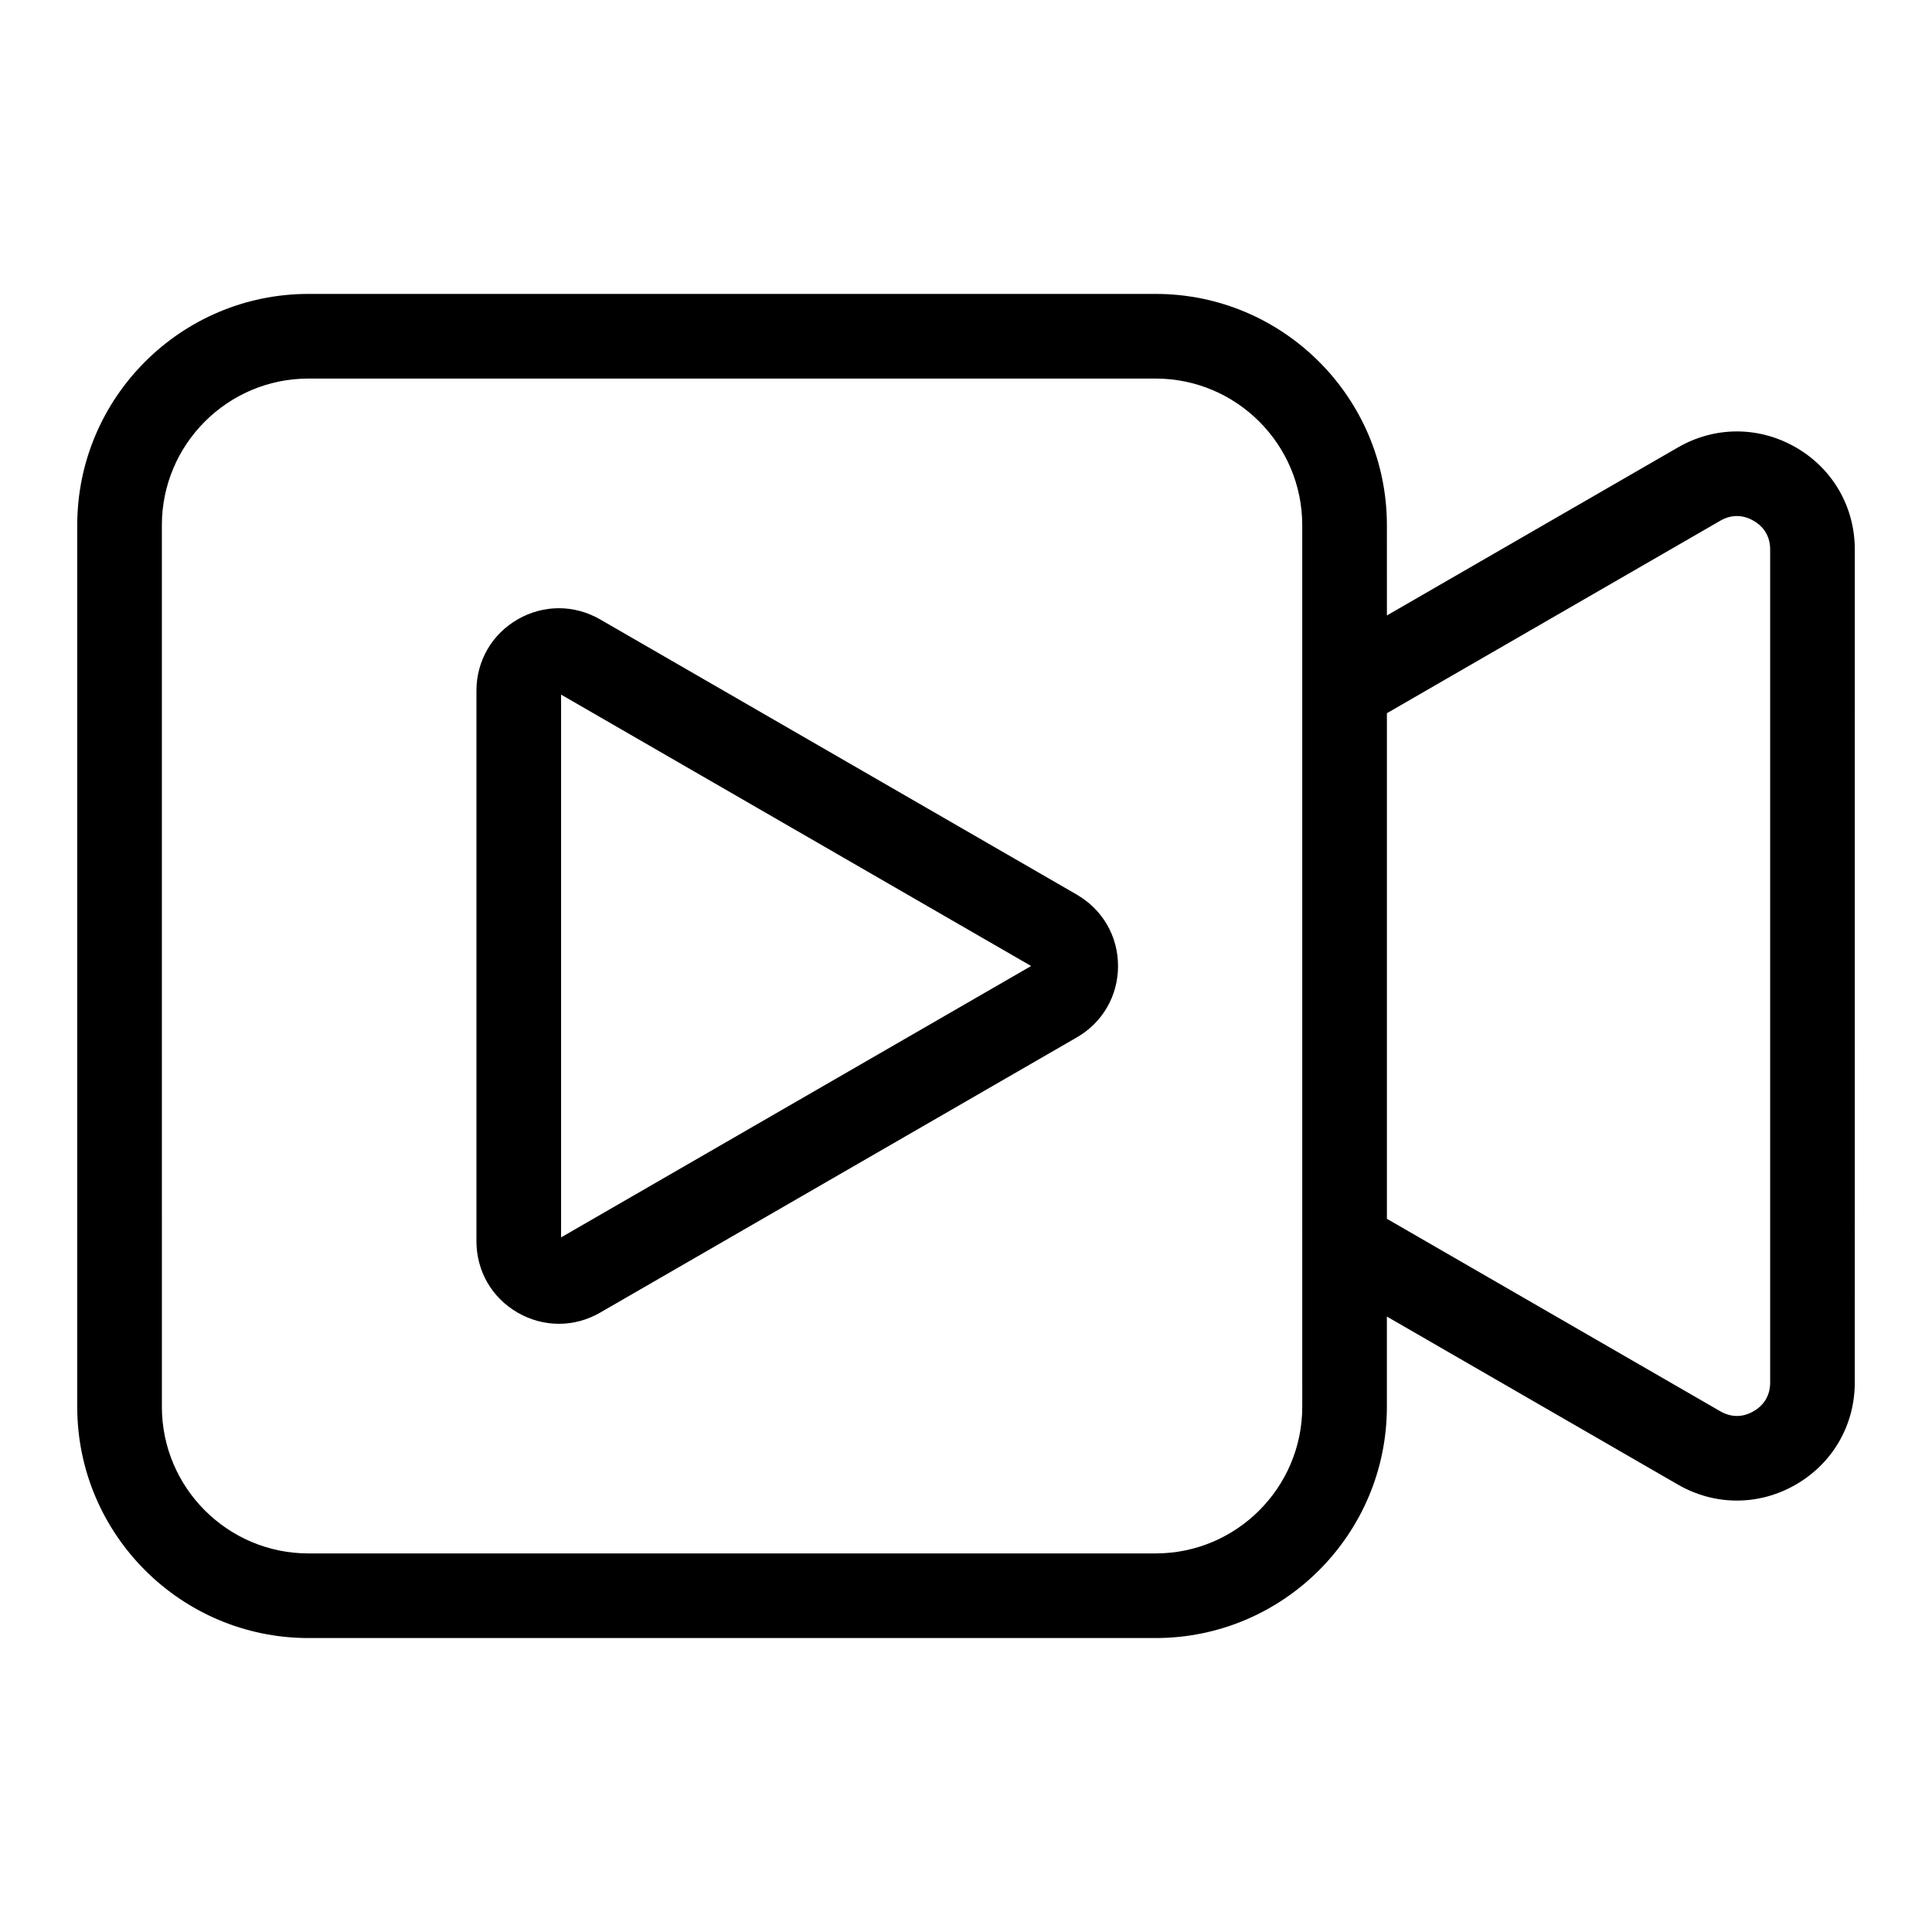
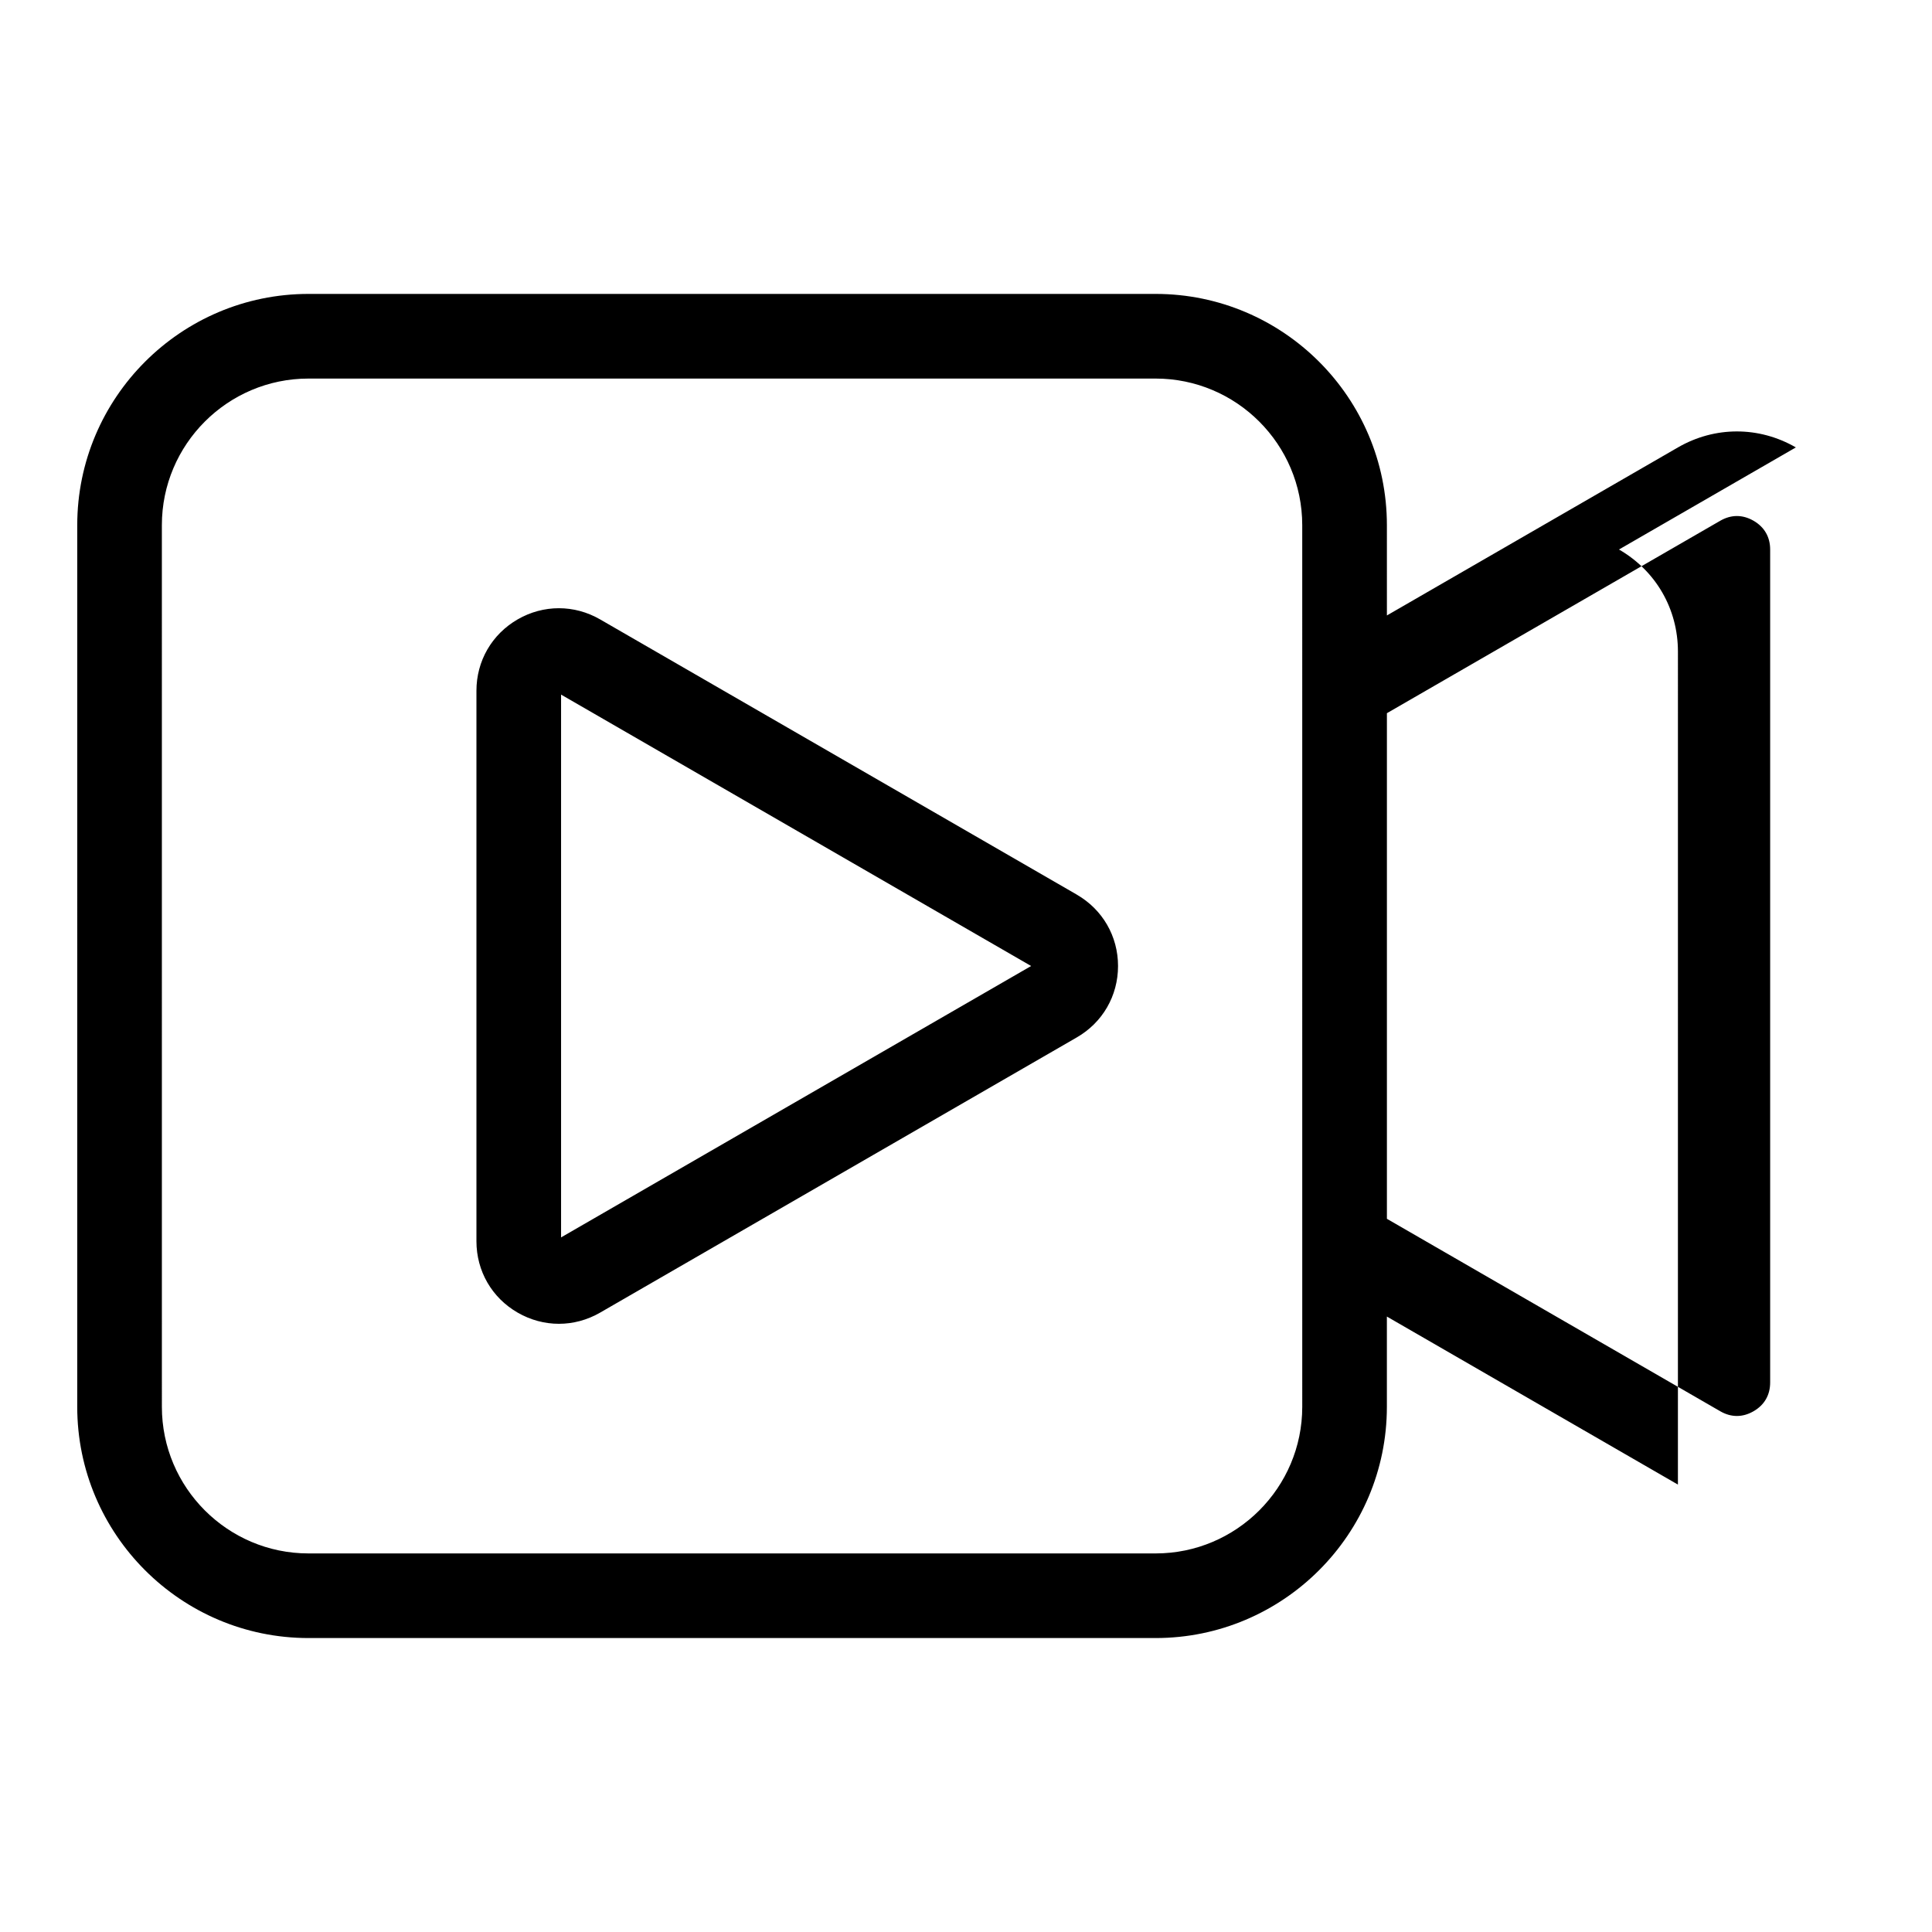
<svg xmlns="http://www.w3.org/2000/svg" fill="#000000" width="800px" height="800px" version="1.1" viewBox="144 144 512 512">
-   <path d="m619.92 262.57c-9.781-5.648-21.465-5.648-31.246 0l-77.129 44.531-0.004-23.926c0-33.793-27.496-61.285-61.285-61.285h-224.5c-33.793 0-61.285 27.496-61.285 61.285l-0.004 233.64c0 33.793 27.496 61.285 61.285 61.285h224.5c33.793 0 61.285-27.496 61.285-61.285v-23.914l77.129 44.531c9.781 5.648 21.461 5.648 31.246 0 9.781-5.648 15.625-15.766 15.625-27.059l0.004-220.75c0-11.301-5.84-21.414-15.621-27.059zm-130.81 254.25c0 21.426-17.43 38.855-38.855 38.855h-224.5c-21.426 0-38.855-17.43-38.855-38.855l-0.004-233.64c0-21.426 17.43-38.855 38.855-38.855h224.5c21.426 0 38.855 17.43 38.855 38.855zm124-6.449c0 3.328-1.523 5.969-4.41 7.629-2.883 1.664-5.93 1.664-8.812 0l-88.344-51.004v-133.99l88.344-51.004c2.883-1.664 5.93-1.664 8.812 0 2.883 1.664 4.41 4.305 4.41 7.629zm-183.75-129.29-126.33-72.938c-6.84-3.945-15.008-3.945-21.848 0-6.84 3.953-10.922 11.02-10.922 18.918v145.88c0 7.898 4.082 14.973 10.926 18.918 3.422 1.973 7.176 2.961 10.926 2.961 3.754 0 7.504-0.988 10.922-2.961l126.33-72.938c6.84-3.945 10.926-11.02 10.926-18.918 0-7.894-4.094-14.969-10.934-18.918zm-136.67 90.844v-143.85l124.57 71.926z" />
+   <path d="m619.92 262.57c-9.781-5.648-21.465-5.648-31.246 0l-77.129 44.531-0.004-23.926c0-33.793-27.496-61.285-61.285-61.285h-224.5c-33.793 0-61.285 27.496-61.285 61.285l-0.004 233.64c0 33.793 27.496 61.285 61.285 61.285h224.5c33.793 0 61.285-27.496 61.285-61.285v-23.914l77.129 44.531l0.004-220.75c0-11.301-5.84-21.414-15.621-27.059zm-130.81 254.25c0 21.426-17.43 38.855-38.855 38.855h-224.5c-21.426 0-38.855-17.43-38.855-38.855l-0.004-233.64c0-21.426 17.43-38.855 38.855-38.855h224.5c21.426 0 38.855 17.43 38.855 38.855zm124-6.449c0 3.328-1.523 5.969-4.41 7.629-2.883 1.664-5.93 1.664-8.812 0l-88.344-51.004v-133.99l88.344-51.004c2.883-1.664 5.93-1.664 8.812 0 2.883 1.664 4.41 4.305 4.41 7.629zm-183.75-129.29-126.33-72.938c-6.84-3.945-15.008-3.945-21.848 0-6.84 3.953-10.922 11.02-10.922 18.918v145.88c0 7.898 4.082 14.973 10.926 18.918 3.422 1.973 7.176 2.961 10.926 2.961 3.754 0 7.504-0.988 10.922-2.961l126.33-72.938c6.84-3.945 10.926-11.02 10.926-18.918 0-7.894-4.094-14.969-10.934-18.918zm-136.67 90.844v-143.85l124.57 71.926z" />
</svg>